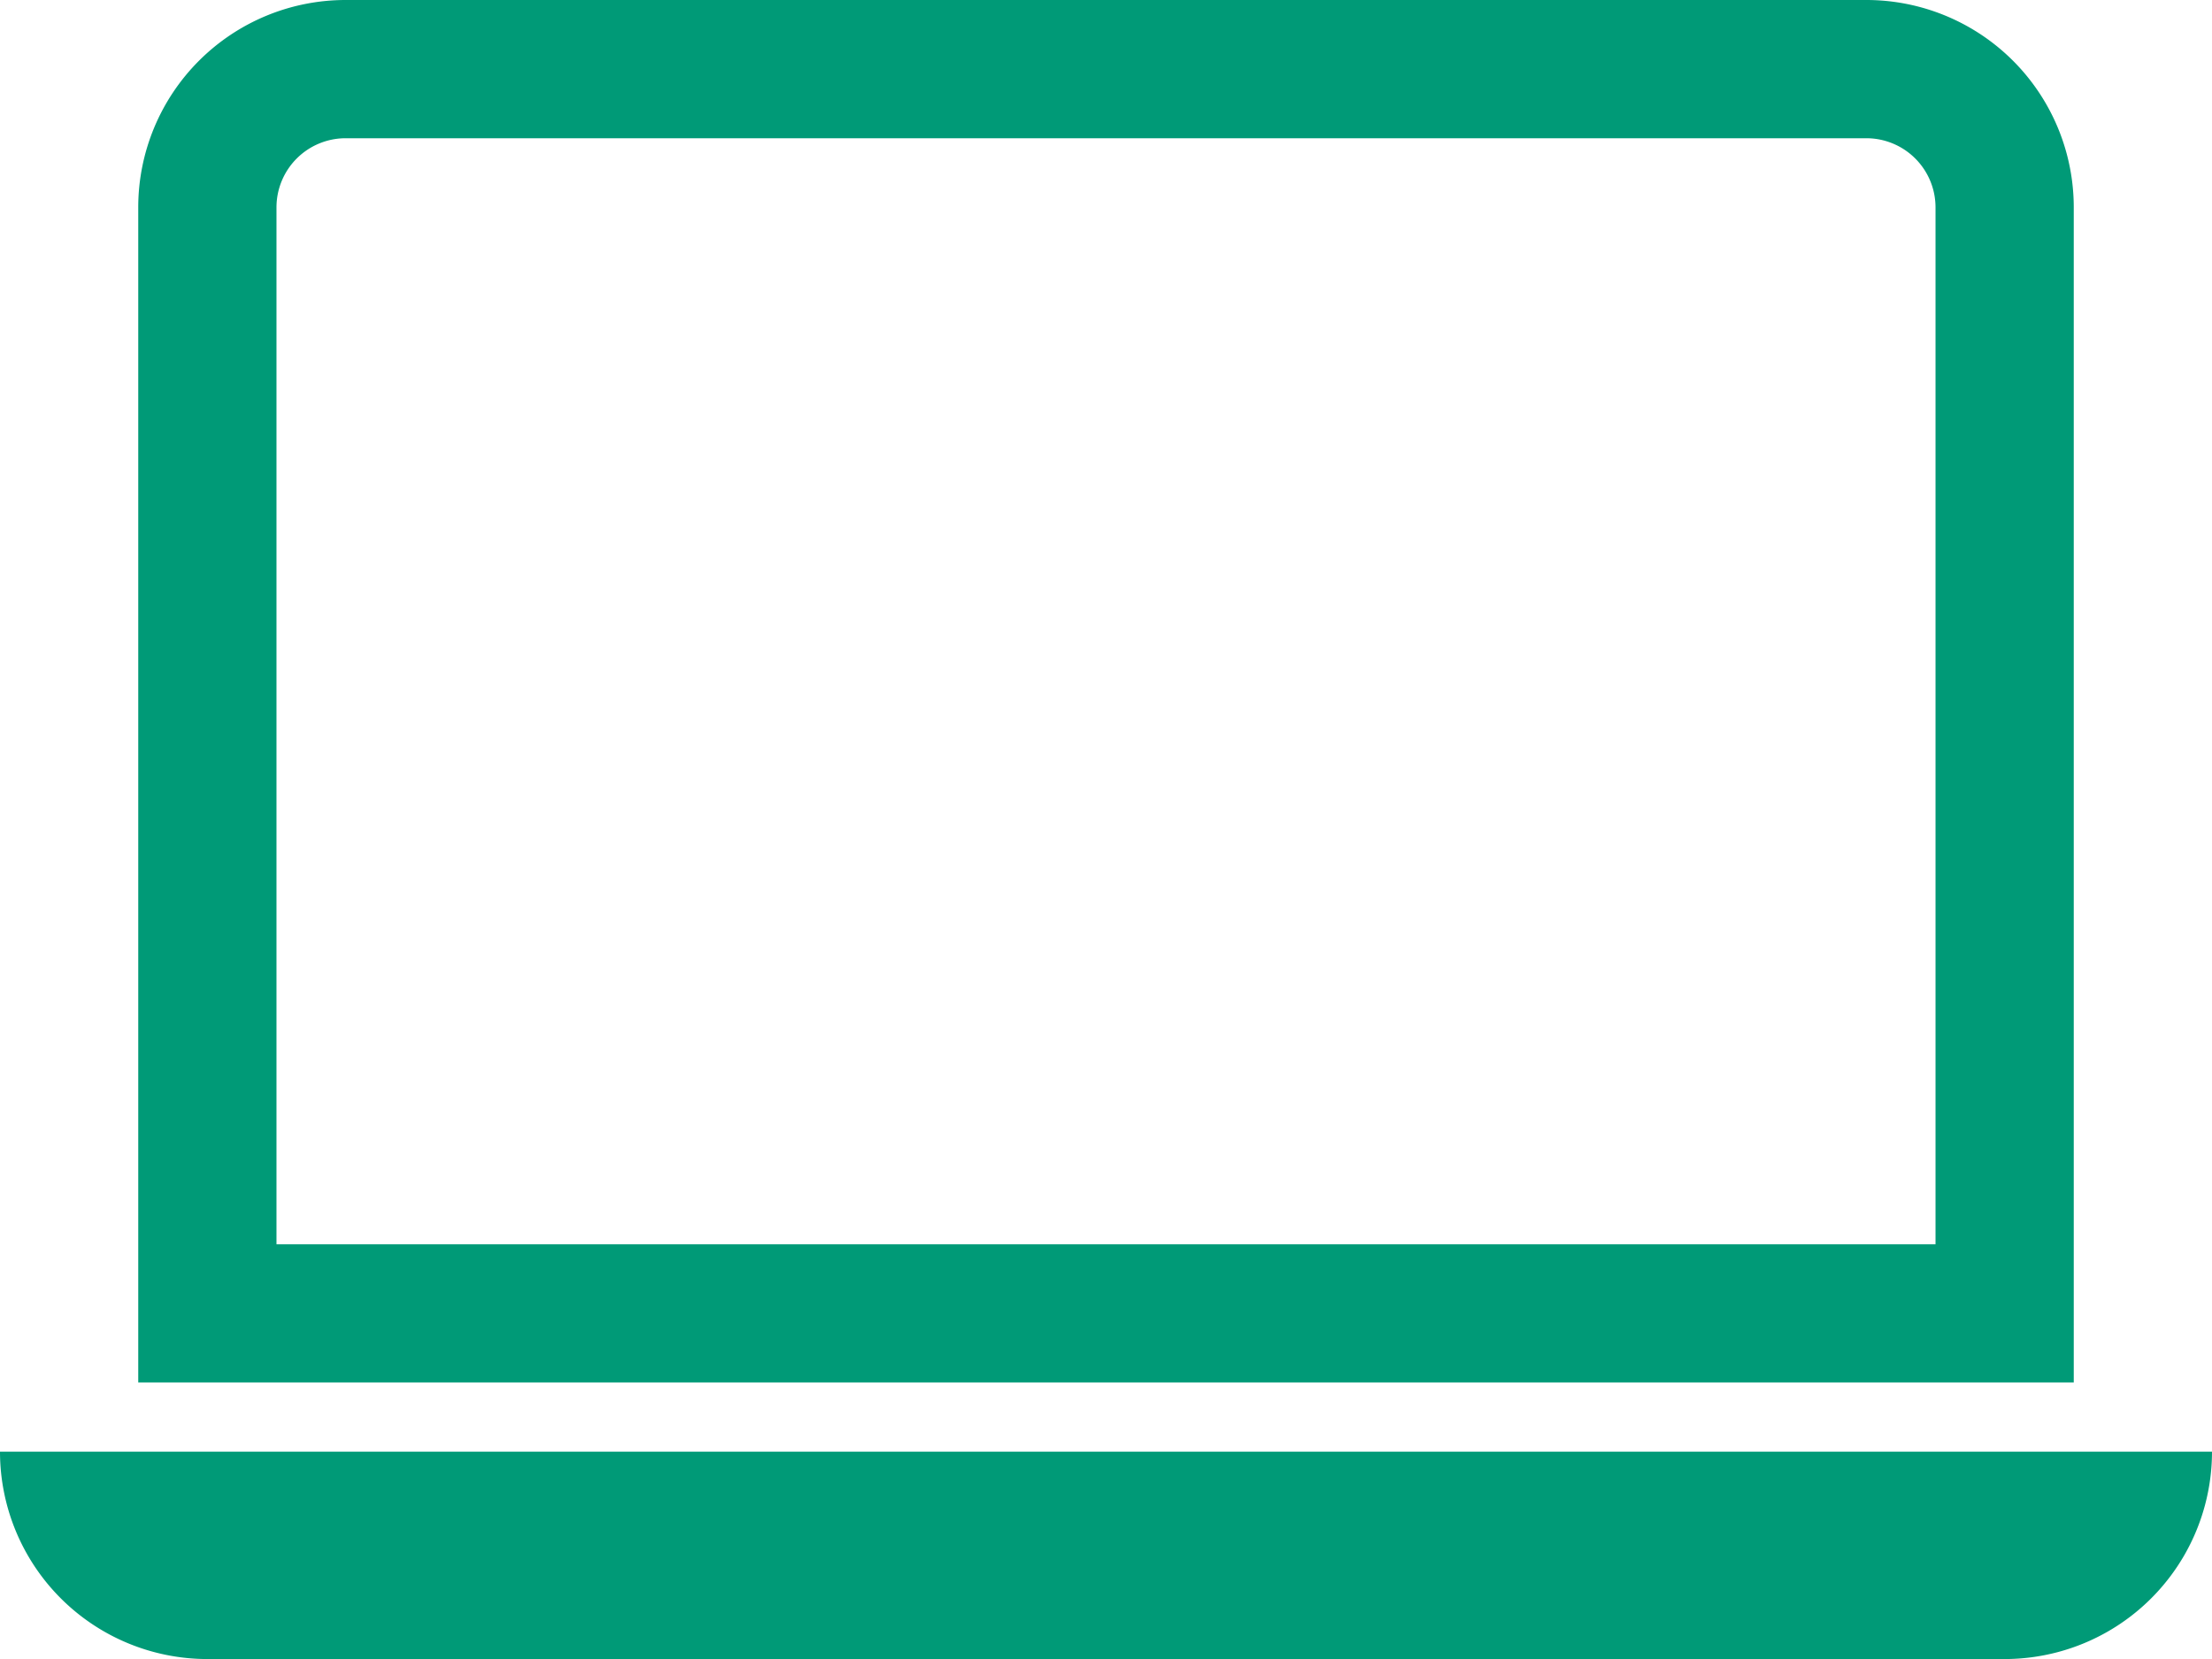
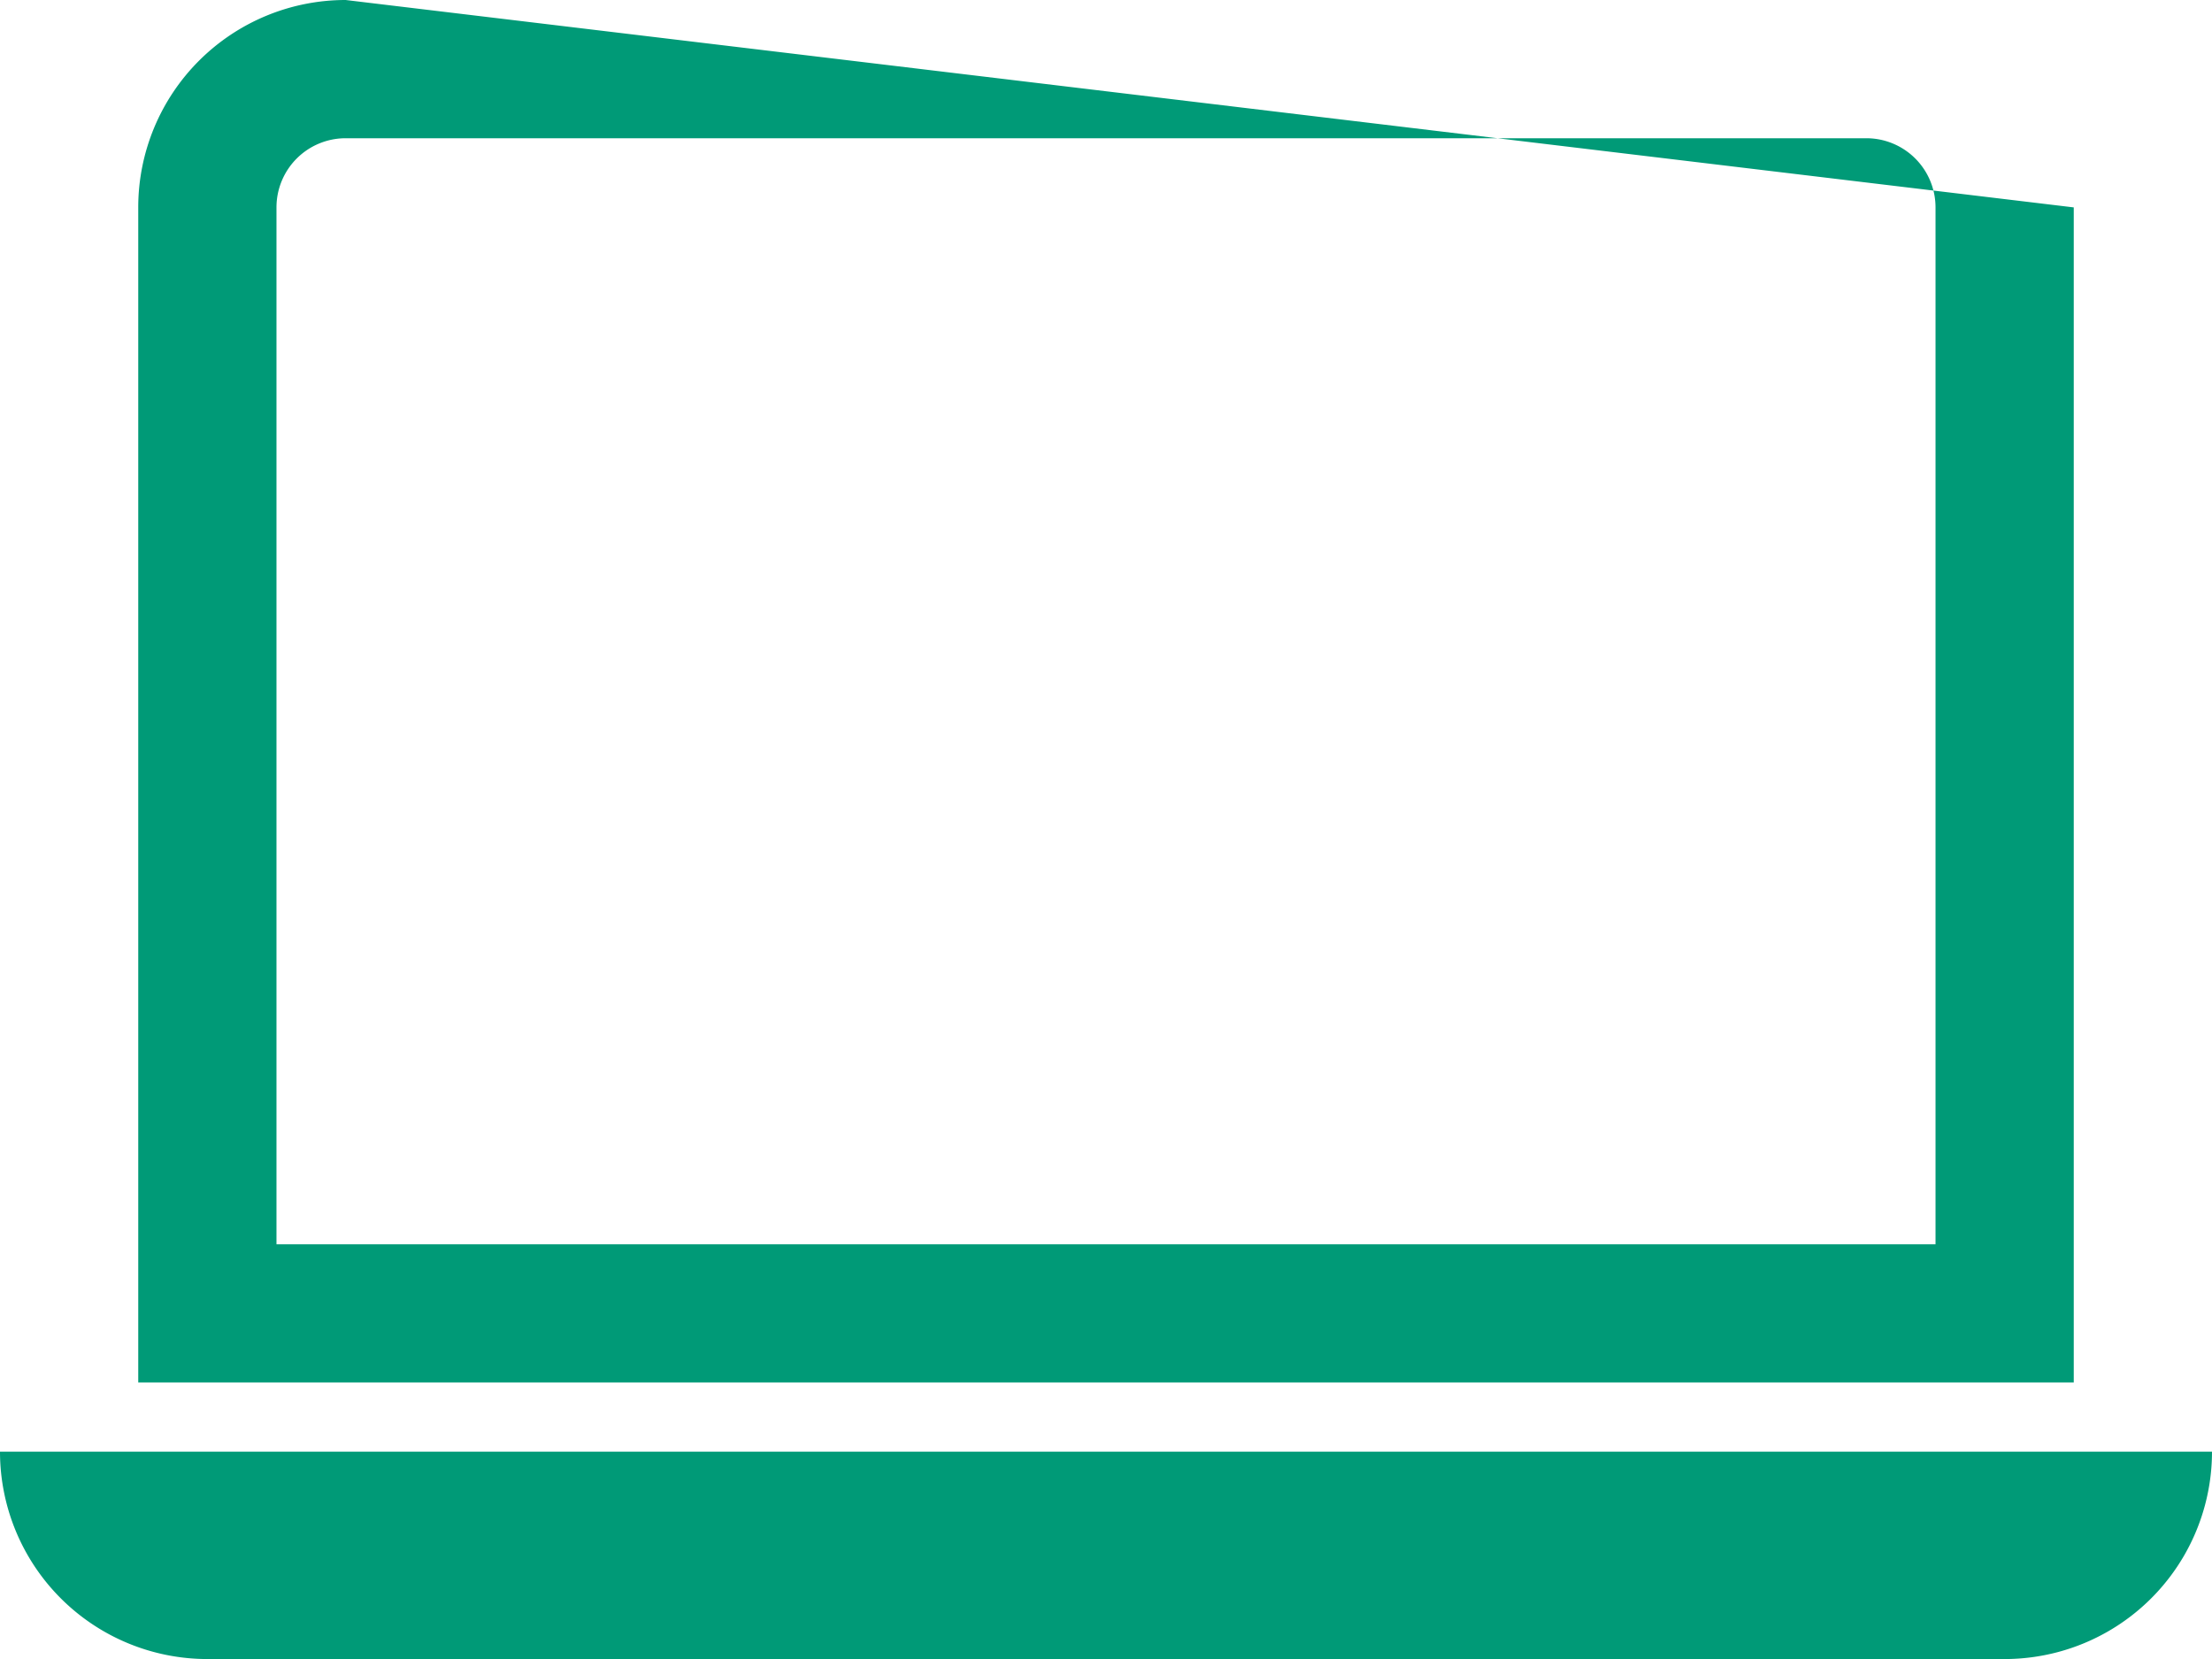
<svg xmlns="http://www.w3.org/2000/svg" width="27.346" height="20.51" viewBox="0 0 27.346 20.51">
-   <path id="laptop" d="M23.073,3.709a.855.855,0,0,1,.855.855V17.382H3.418V4.564a.855.855,0,0,1,.855-.855ZM4.273,2A2.564,2.564,0,0,0,1.709,4.564V19.091H25.637V4.564A2.564,2.564,0,0,0,23.073,2ZM0,19.946H27.346a2.564,2.564,0,0,1-2.564,2.564H2.564A2.564,2.564,0,0,1,0,19.946Z" transform="translate(0 -2)" fill="#009a77" />
+   <path id="laptop" d="M23.073,3.709a.855.855,0,0,1,.855.855V17.382H3.418V4.564a.855.855,0,0,1,.855-.855ZM4.273,2A2.564,2.564,0,0,0,1.709,4.564V19.091H25.637V4.564ZM0,19.946H27.346a2.564,2.564,0,0,1-2.564,2.564H2.564A2.564,2.564,0,0,1,0,19.946Z" transform="translate(0 -2)" fill="#009a77" />
</svg>